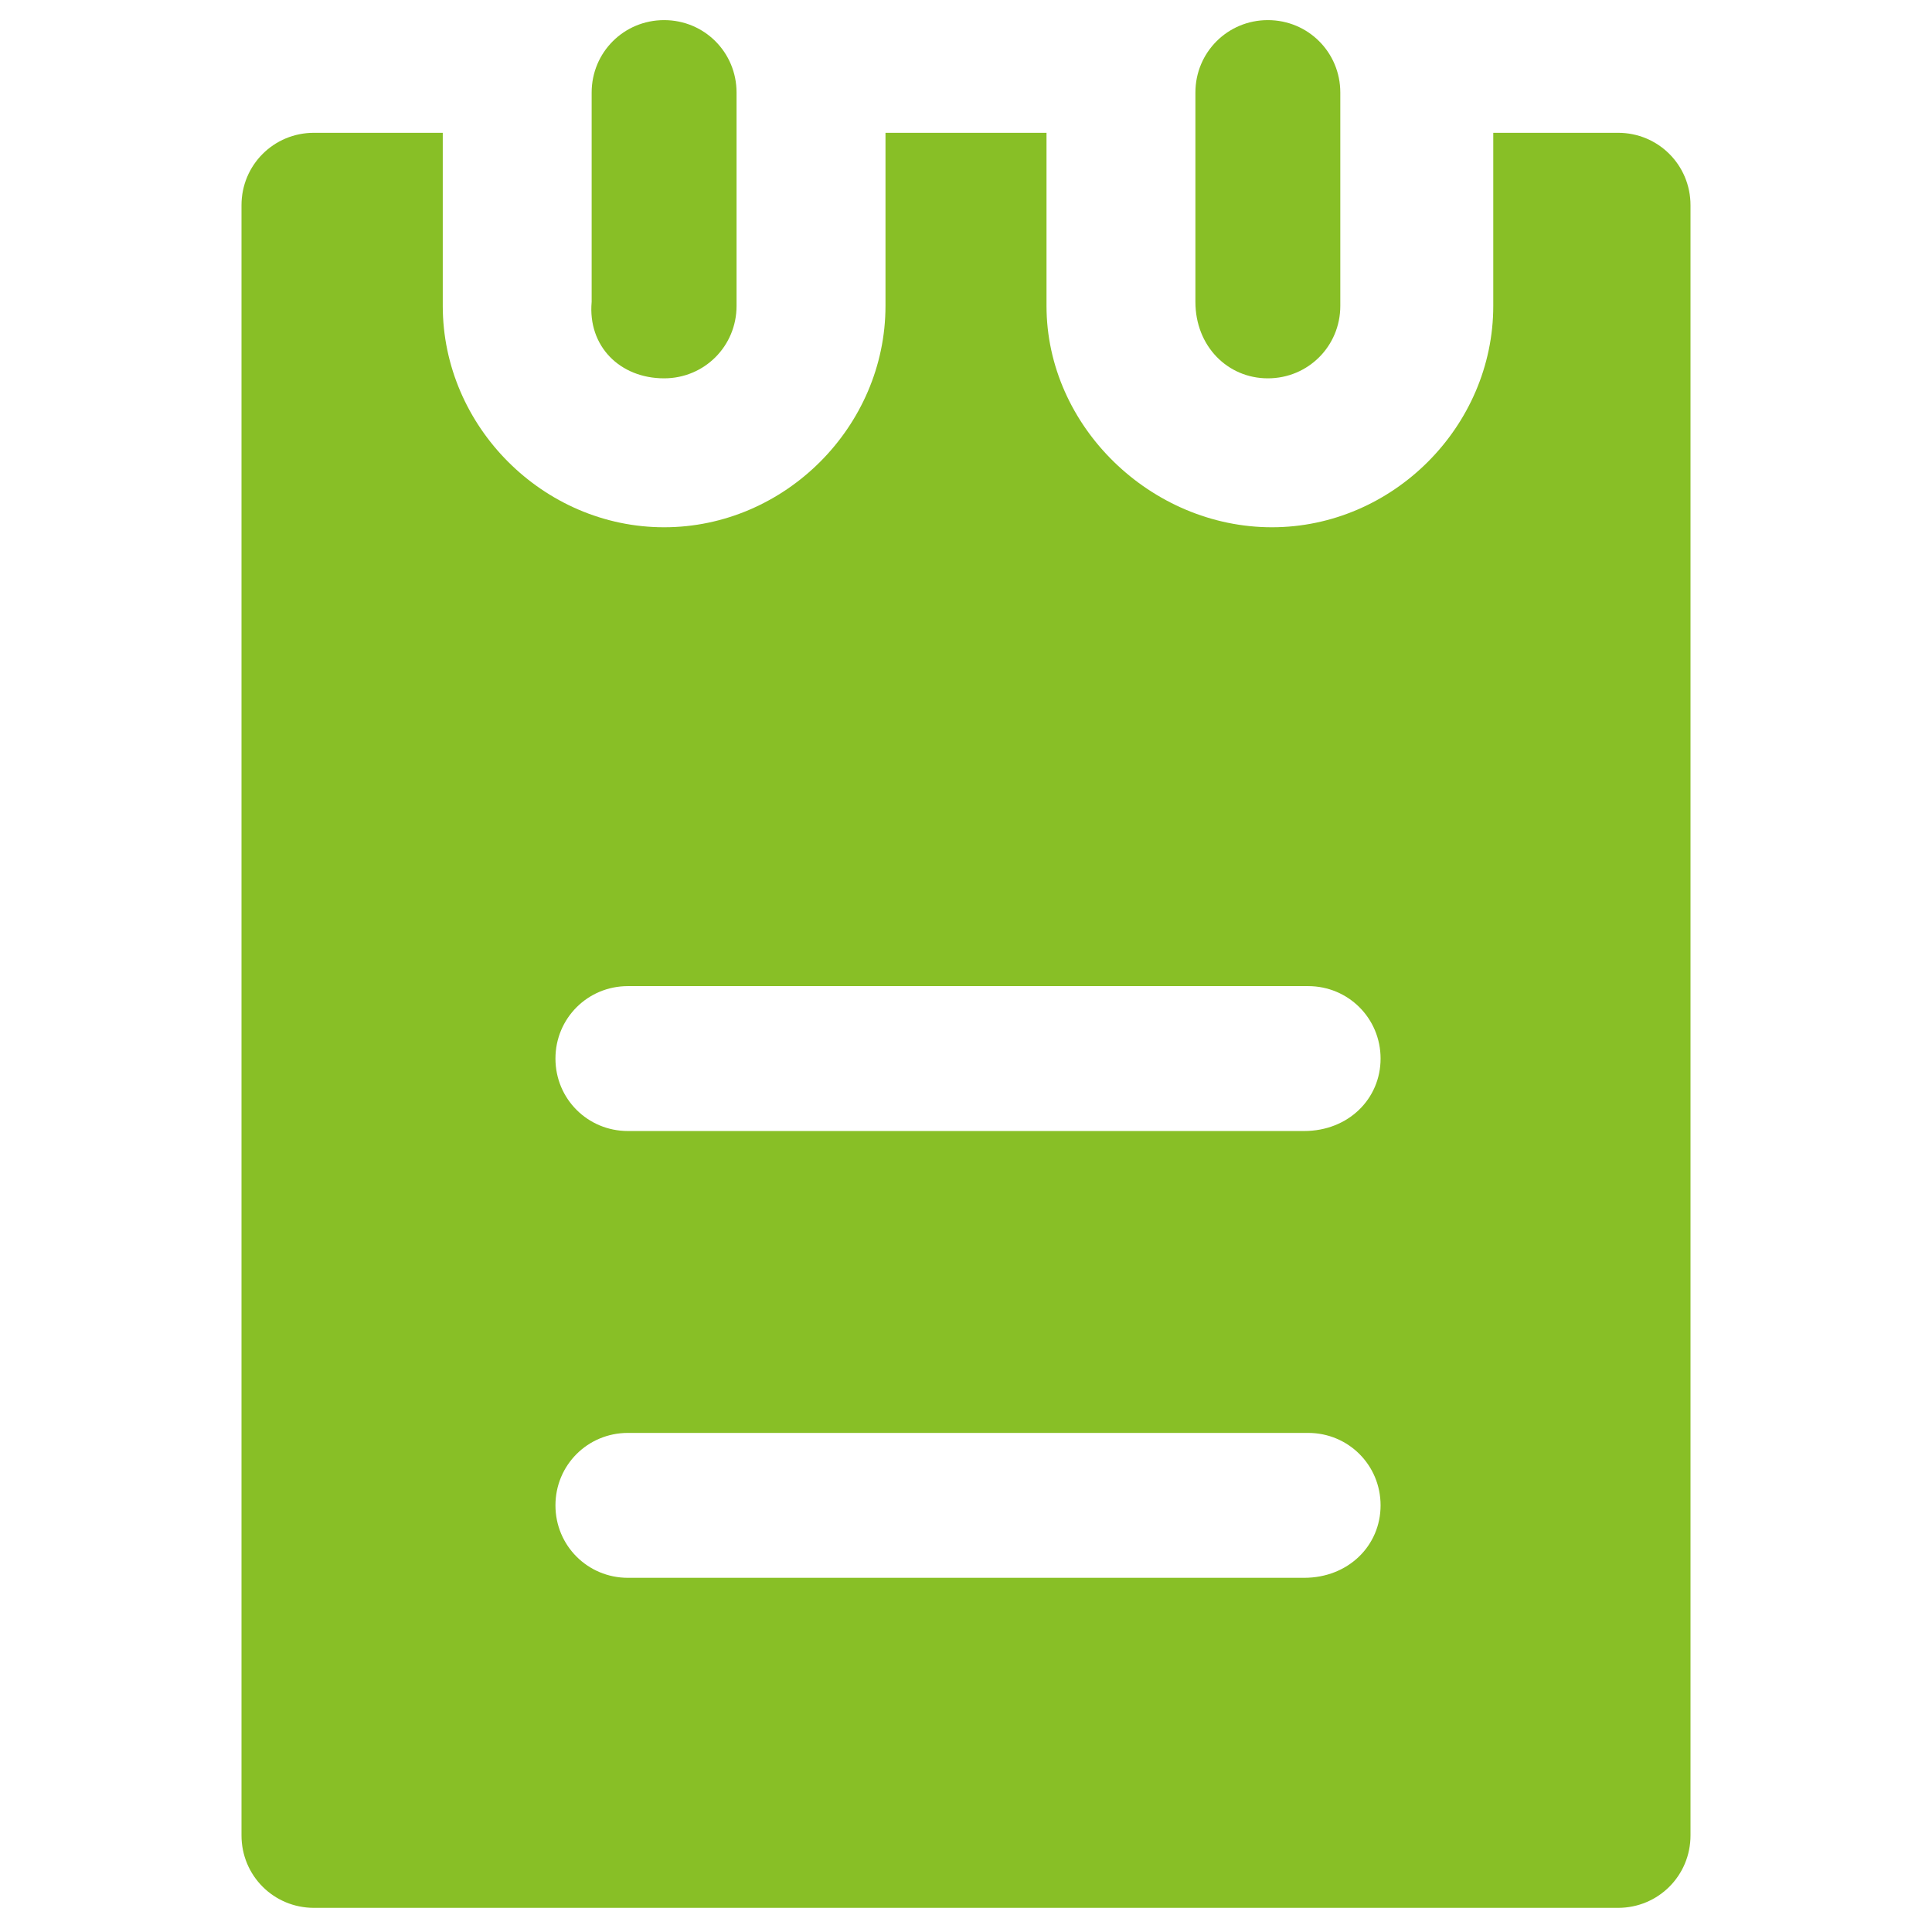
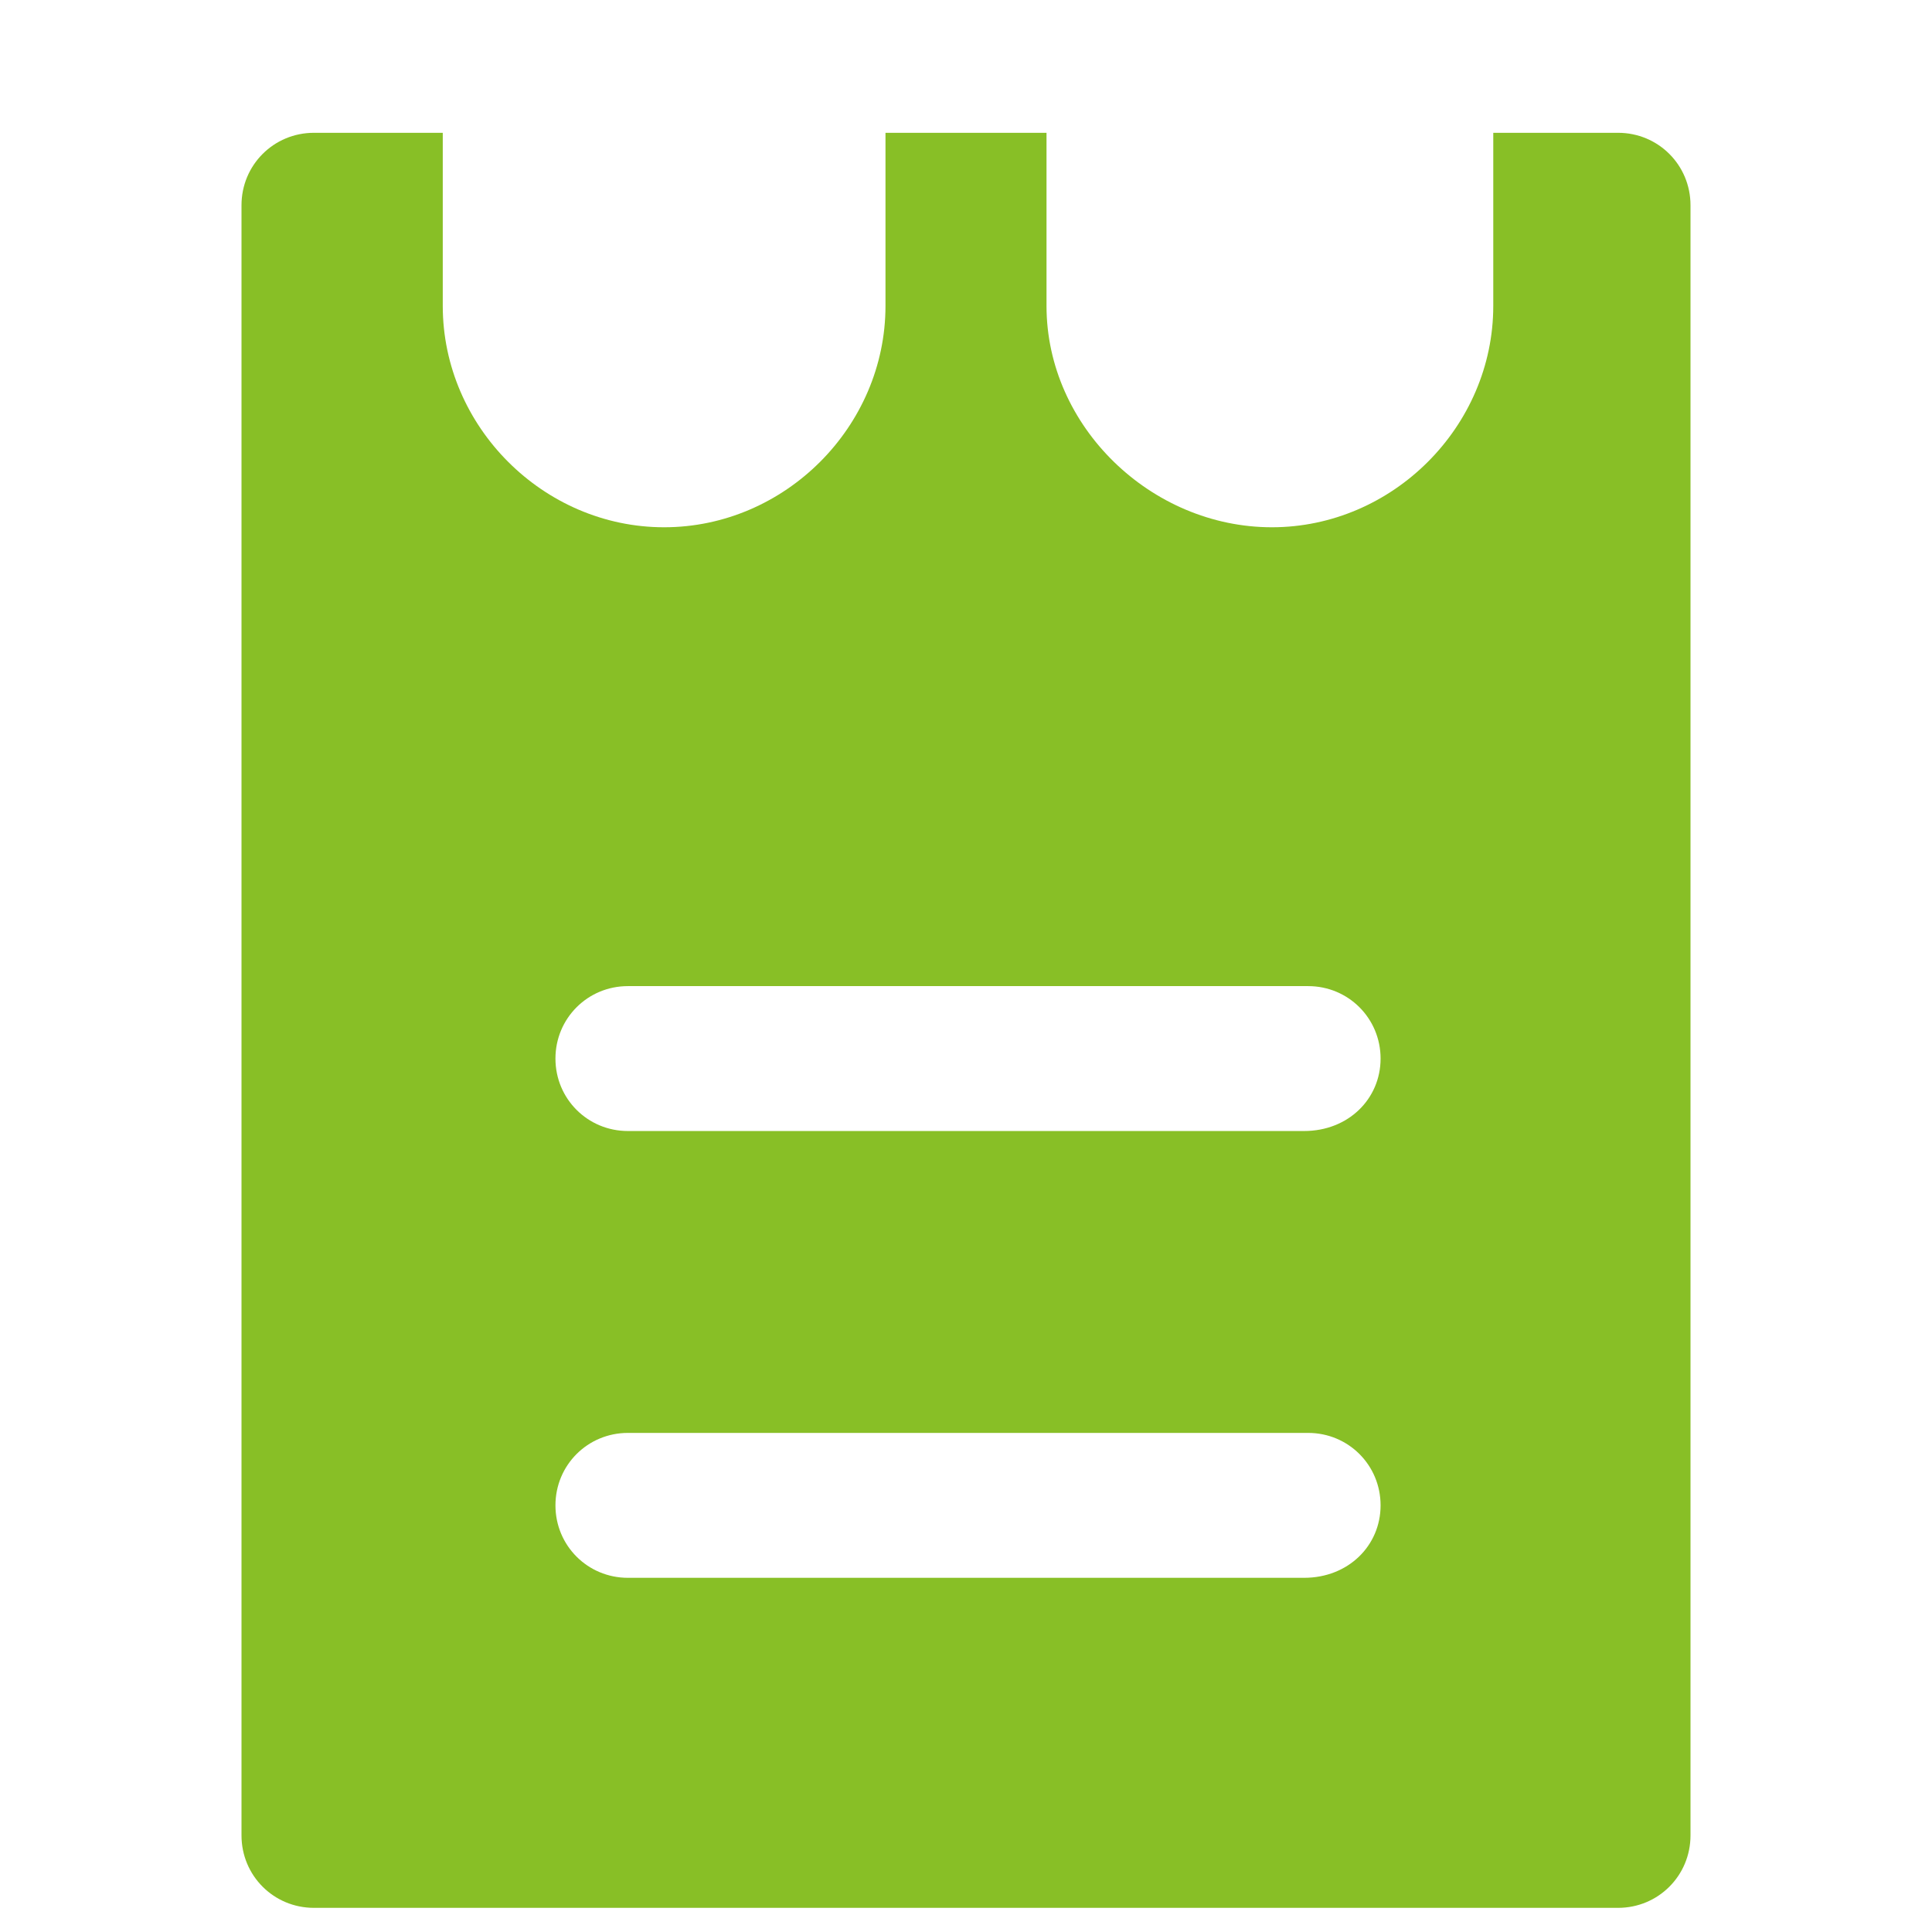
<svg xmlns="http://www.w3.org/2000/svg" width="46" height="46" viewBox="0 0 46 46" fill="none">
-   <path d="M15.812 9.008C16.771 9.008 17.537 8.242 17.537 7.283V2.204C17.537 1.246 16.771 0.479 15.812 0.479C14.854 0.479 14.087 1.246 14.087 2.204V7.187C13.992 8.242 14.758 9.008 15.812 9.008ZM30.187 9.008C31.146 9.008 31.912 8.242 31.912 7.283V2.204C31.912 1.246 31.146 0.479 30.187 0.479C29.229 0.479 28.462 1.246 28.462 2.204V7.187C28.462 8.242 29.229 9.008 30.187 9.008Z" fill="#88BF26" />
  <path d="M38.525 3.162H35.554V7.283C35.554 10.158 33.158 12.554 30.283 12.554C27.408 12.554 24.917 10.158 24.917 7.283V3.162H21.083V7.283C21.083 10.158 18.688 12.554 15.812 12.554C12.938 12.554 10.542 10.158 10.542 7.283V3.162H7.475C6.517 3.162 5.75 3.929 5.75 4.887V43.7C5.75 44.658 6.517 45.425 7.475 45.425H38.525C39.483 45.425 40.25 44.658 40.25 43.7V4.887C40.25 3.929 39.483 3.162 38.525 3.162ZM31.05 37.567H14.95C13.992 37.567 13.225 36.8 13.225 35.842C13.225 34.883 13.992 34.117 14.95 34.117H31.146C32.104 34.117 32.871 34.883 32.871 35.842C32.871 36.8 32.104 37.567 31.05 37.567ZM31.05 26.929H14.95C13.992 26.929 13.225 26.163 13.225 25.204C13.225 24.246 13.992 23.479 14.95 23.479H31.146C32.104 23.479 32.871 24.246 32.871 25.204C32.871 26.163 32.104 26.929 31.05 26.929Z" fill="#88BF26" />
</svg>